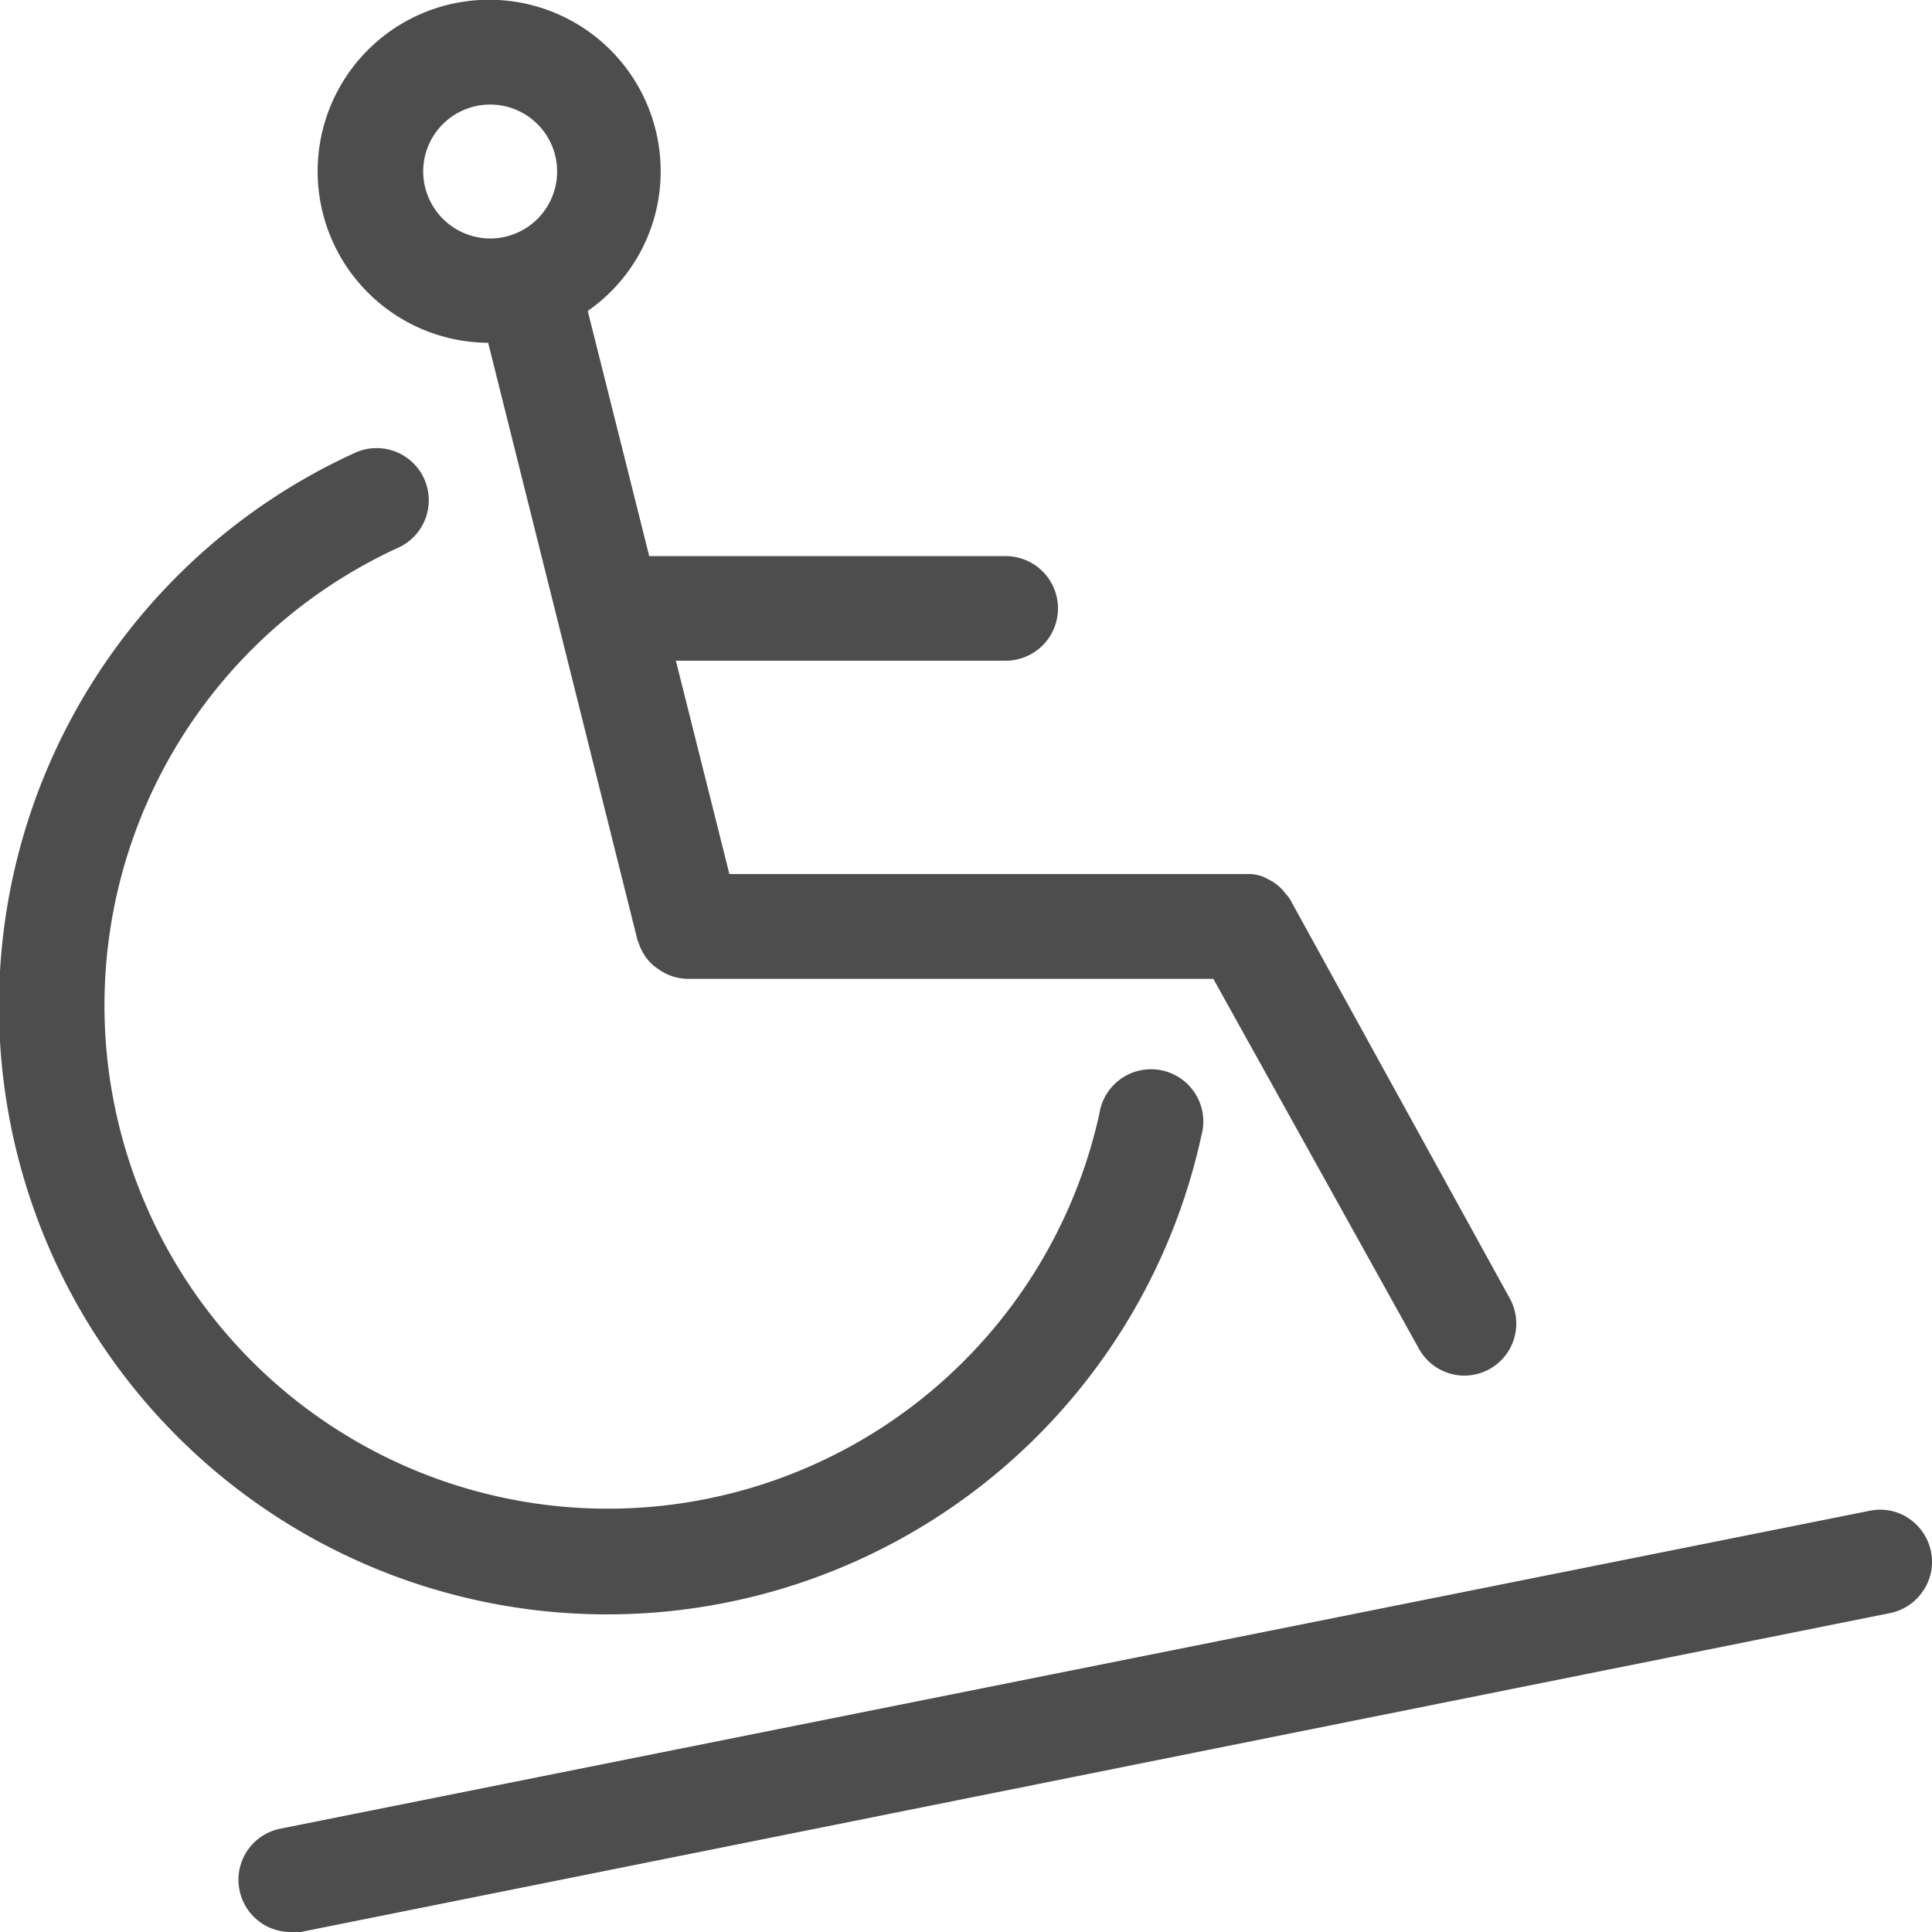
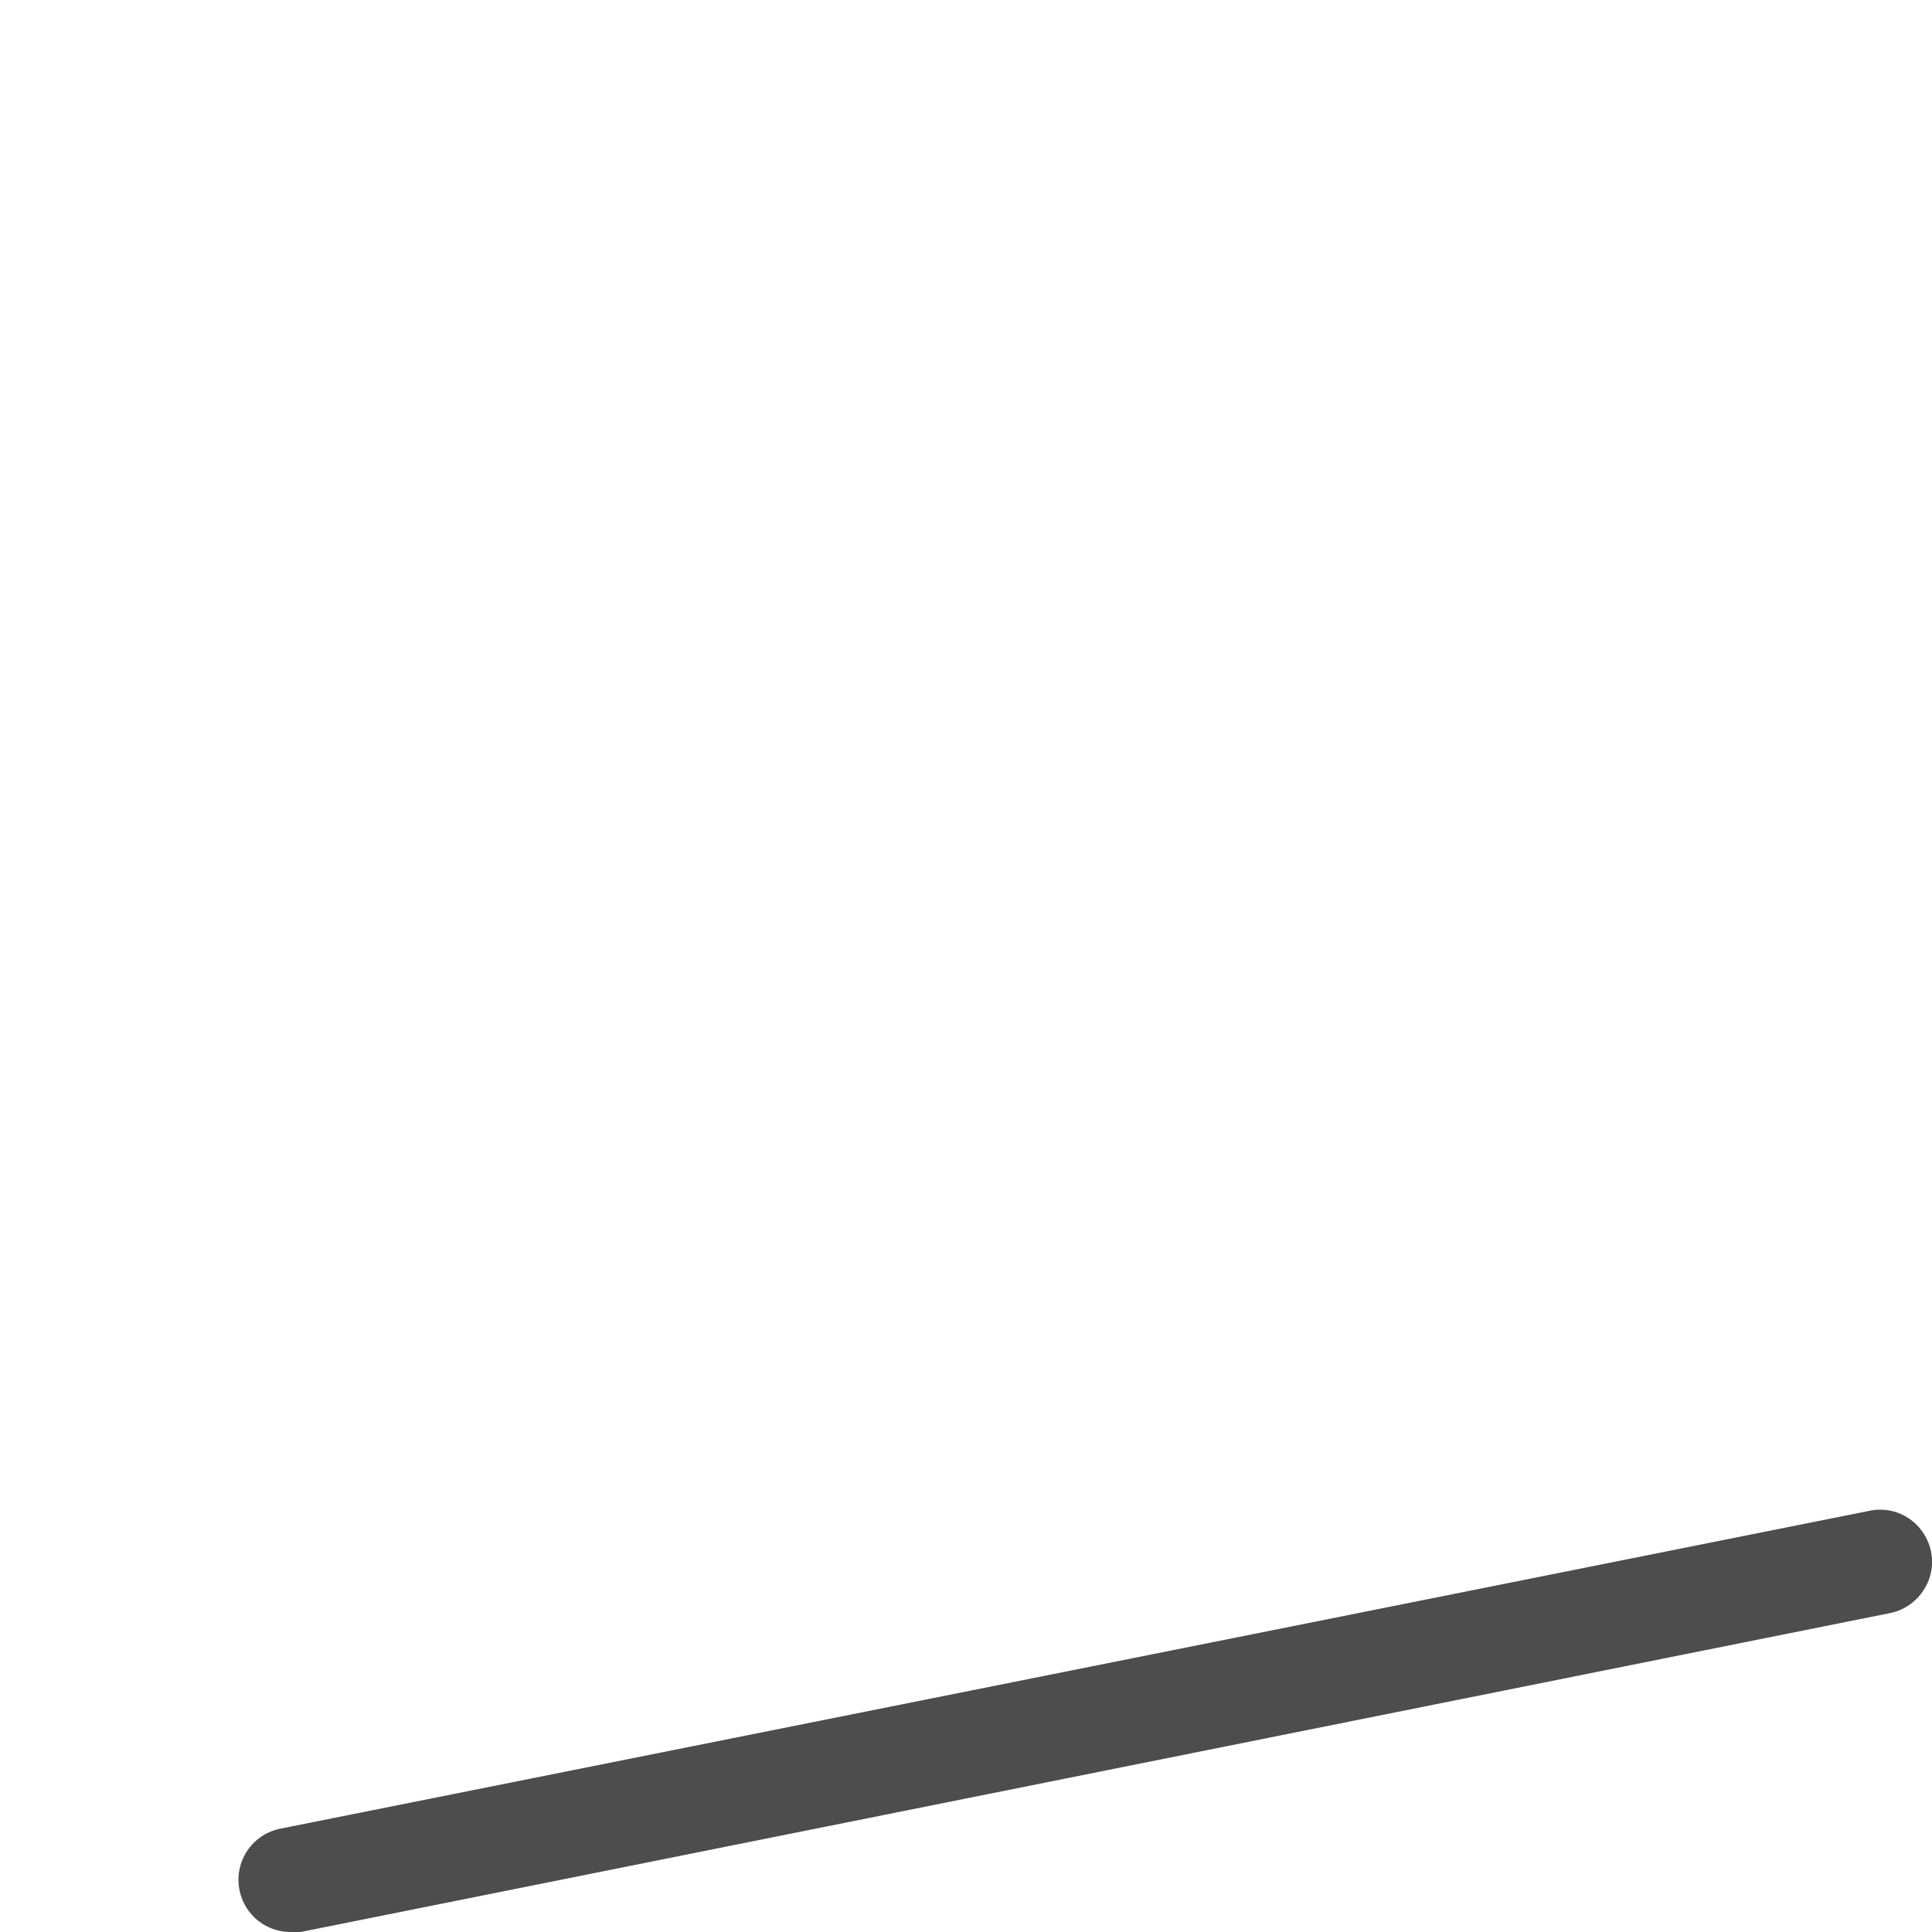
<svg xmlns="http://www.w3.org/2000/svg" id="Vrstva_1" data-name="Vrstva 1" viewBox="0 0 77.61 77.61">
  <path d="M77.57,62.33a2.11,2.11,0,0,0-.9-1.34,2.06,2.06,0,0,0-1.57-.3L11.26,73.46a2.09,2.09,0,0,0-1.64,2.46,2.09,2.09,0,0,0,2.05,1.69,2.71,2.71,0,0,0,.41,0L75.92,64.8a2.09,2.09,0,0,0,1.33-.89A2.06,2.06,0,0,0,77.57,62.33Z" fill="#4d4d4d" />
-   <path d="M19.61,13.77l6,24,.06.15,0,0a2,2,0,0,0,.62.9l.17.12a2.06,2.06,0,0,0,1.16.38H48.74L57,54.18a2.09,2.09,0,0,0,1.83,1.08,2.12,2.12,0,0,0,1-.26,2.09,2.09,0,0,0,.82-2.84l-8.81-16a1.18,1.18,0,0,0-.19-.25,1.85,1.85,0,0,0-.65-.56l-.28-.14a1.87,1.87,0,0,0-.48-.1l-20.94,0-2.15-8.57H40.4a2.1,2.1,0,0,0,0-4.2H26.08l-2.47-9.85a6.82,6.82,0,0,0,2.93-5.61,6.89,6.89,0,1,0-6.93,6.89ZM17,6.88a2.69,2.69,0,1,1,2.69,2.7A2.7,2.7,0,0,1,17,6.88Z" fill="#4d4d4d" />
-   <path d="M48.26,45.62a2.1,2.1,0,1,0-4.1-.87A20.22,20.22,0,1,1,16,22a2.09,2.09,0,1,0-1.74-3.81,24.43,24.43,0,1,0,34,27.43Z" fill="#4d4d4d" />
</svg>